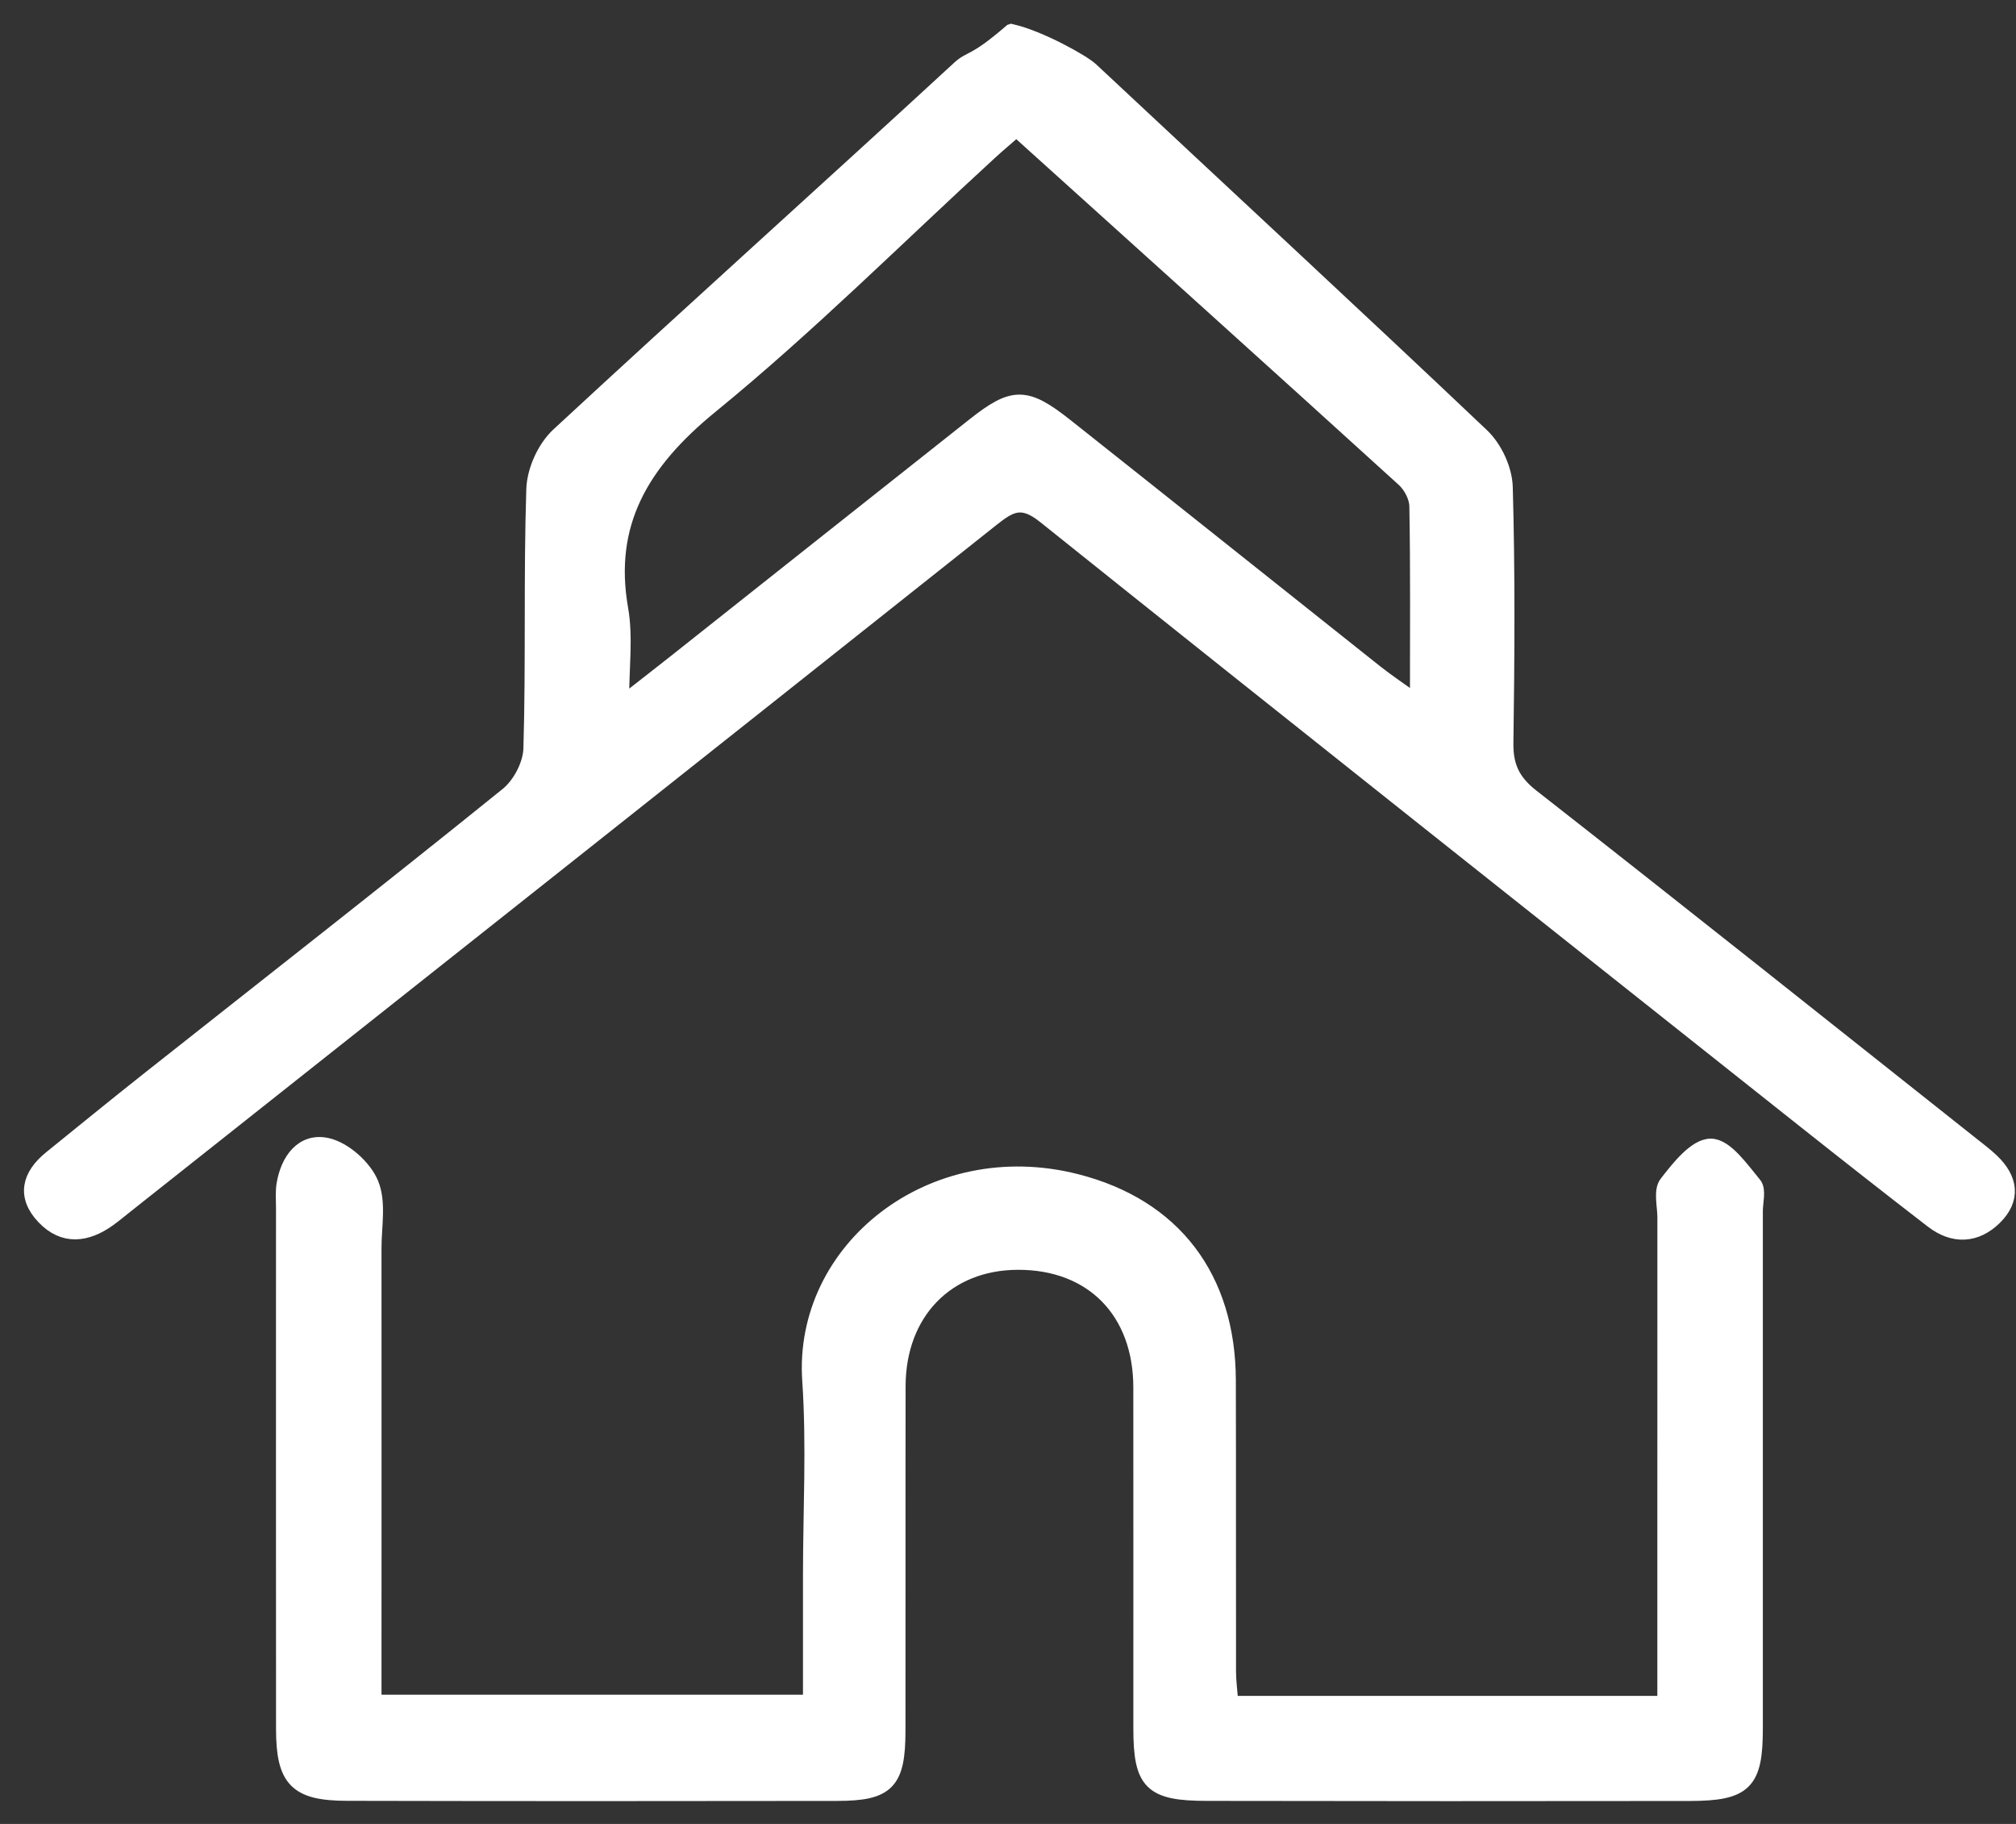
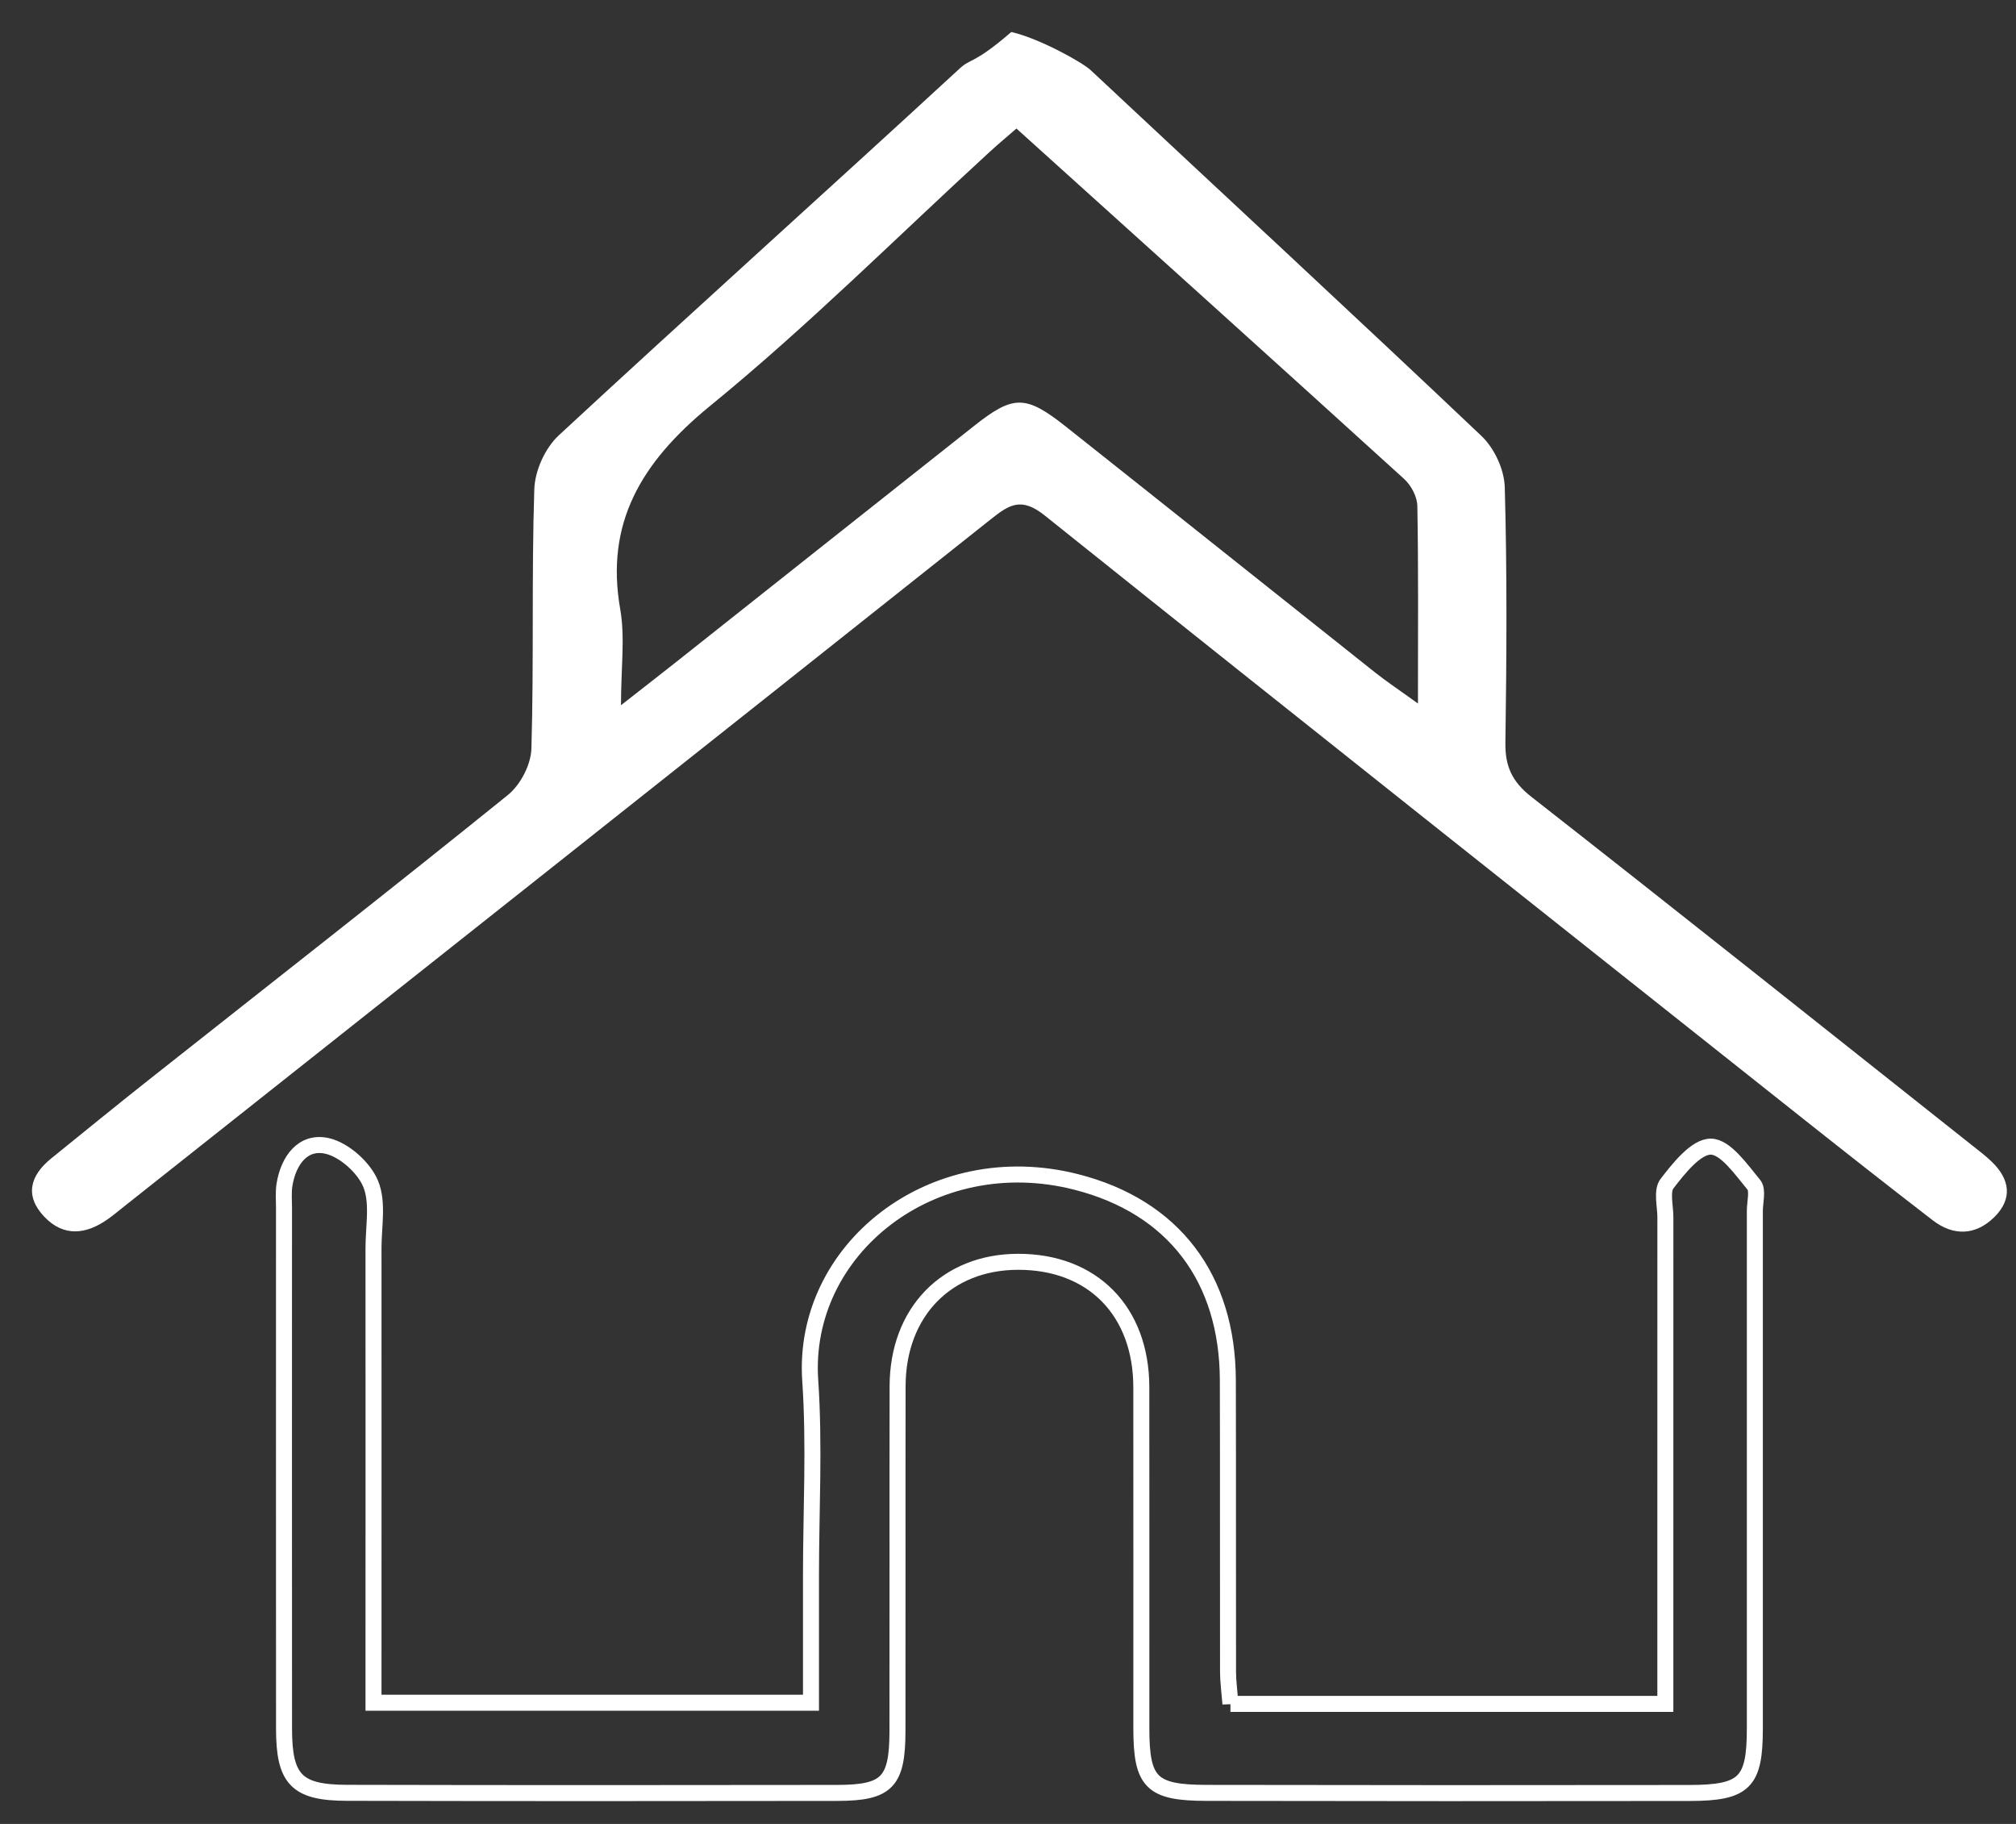
<svg xmlns="http://www.w3.org/2000/svg" height="57" viewBox="0 0 63 57" width="63">
  <rect x="0" y="0" width="63" height="57" fill="#333333" stroke="none" />
  <g fill="none" fill-rule="evenodd" transform="translate(1 1)">
    <path d="m30.764 3.017c-.27.235-.56.476-.836.729-2.9 2.659-5.679 5.442-8.737 7.939-2.173 1.774-3.277 3.682-2.81 6.346.157.893.025 1.828.025 3.008.765-.599 1.247-.973 1.726-1.352 3.104-2.46 6.205-4.923 9.311-7.379 1.227-.97 1.608-.972 2.864.023 3.225 2.555 6.438 5.123 9.661 7.682.367.291.763.554 1.343.973 0-2.247.017-4.21-.019-6.171-.005-.288-.187-.641-.413-.847-3.987-3.625-7.994-7.232-12.115-10.951m-.16-3.017c.876.201 2.212.943 2.479 1.192 4.07 3.81 8.167 7.595 12.209 11.429.415.394.716 1.058.732 1.605.075 2.661.058 5.325.02 7.988-.01.712.192 1.203.808 1.685 4.607 3.606 9.179 7.25 13.761 10.883.211.167.427.33.62.514.583.557.669 1.173.083 1.747-.573.561-1.263.598-1.918.093-1.342-1.035-2.673-2.081-3.998-3.132-7.923-6.29-15.854-12.572-23.749-18.892-.729-.584-1.104-.348-1.677.107-9.005 7.155-18.023 14.295-27.038 21.439-.181.143-.357.292-.545.427-.69.497-1.4.583-2.012-.066-.606-.642-.45-1.272.221-1.816 1.016-.821 2.027-1.648 3.053-2.459 3.741-2.96 7.502-5.898 11.21-8.892.41-.331.73-.961.744-1.461.079-2.698.003-5.399.09-8.096.018-.579.329-1.286.771-1.695 4.147-3.843 8.362-7.623 12.519-11.456.366-.338.44-.128 1.617-1.144" fill="#fff" />
-     <path d="m30.764 3.017c-.27.235-.56.476-.836.729-2.9 2.659-5.679 5.442-8.737 7.939-2.173 1.774-3.277 3.682-2.81 6.346.157.893.025 1.828.025 3.008.765-.599 1.247-.973 1.726-1.352 3.104-2.46 6.205-4.923 9.311-7.379 1.227-.97 1.608-.972 2.864.023 3.225 2.555 6.438 5.123 9.661 7.682.367.291.763.554 1.343.973 0-2.247.017-4.21-.019-6.171-.005-.288-.187-.641-.413-.847-3.987-3.625-7.994-7.232-12.115-10.951zm-.16-3.017c.876.201 2.212.943 2.479 1.192 4.07 3.81 8.167 7.595 12.209 11.429.415.394.716 1.058.732 1.605.075 2.661.058 5.325.02 7.988-.01.712.192 1.203.808 1.685 4.607 3.606 9.179 7.25 13.761 10.883.211.167.427.33.62.514.583.557.669 1.173.083 1.747-.573.561-1.263.598-1.918.093-1.342-1.035-2.673-2.081-3.998-3.132-7.923-6.29-15.854-12.572-23.749-18.892-.729-.584-1.104-.348-1.677.107-9.005 7.155-18.023 14.295-27.038 21.439-.181.143-.357.292-.545.427-.69.497-1.4.583-2.012-.066-.606-.642-.45-1.272.221-1.816 1.016-.821 2.027-1.648 3.053-2.459 3.741-2.96 7.502-5.898 11.21-8.892.41-.331.73-.961.744-1.461.079-2.698.003-5.399.09-8.096.018-.579.329-1.286.771-1.695 4.147-3.843 8.362-7.623 12.519-11.456.366-.338.44-.128 1.617-1.144z" stroke="#fff" stroke-width=".5" />
-     <path d="m37.451 52.249h13.591c0-.511 0-.973 0-1.434 0-4.59-.001-9.18.001-13.771 0-.358-.125-.825.051-1.054.372-.482.908-1.161 1.371-1.156.458.005.949.718 1.341 1.19.139.167.033.541.033.82.001 5.389.002 10.777 0 16.166 0 1.696-.315 2.02-2.044 2.023-5.03.008-10.059.006-15.088-.003-1.728-.003-2.039-.321-2.04-2.017-.002-3.553.004-7.105-.001-10.658-.002-2.383-1.525-3.928-3.855-3.922-2.23.005-3.757 1.575-3.761 3.887-.007 3.592.002 7.185-.004 10.777-.003 1.596-.322 1.931-1.878 1.934-5.109.008-10.218.009-15.327-.003-1.573-.003-1.964-.417-1.965-2-.004-5.429-.001-10.857-.001-16.286 0-.239-.022-.483.015-.717.123-.759.577-1.384 1.333-1.213.531.121 1.147.671 1.359 1.182.242.582.089 1.333.09 2.011.003 4.391 0 8.781 0 13.172v1.035h13.671c0-1.353 0-2.658 0-3.964 0-2.036.115-4.079-.023-6.105-.279-4.084 3.806-7.351 8.307-6.207 3.059.777 4.734 3.018 4.743 6.198.009 3.034 0 6.067.006 9.101 0 .31.044.621.075 1.014" fill="#fff" />
    <path d="m37.451 52.249h13.591c0-.511 0-.973 0-1.434 0-4.59-.001-9.18.001-13.771 0-.358-.125-.825.051-1.054.372-.482.908-1.161 1.371-1.156.458.005.949.718 1.341 1.19.139.167.033.541.033.82.001 5.389.002 10.777 0 16.166 0 1.696-.315 2.02-2.044 2.023-5.03.008-10.059.006-15.088-.003-1.728-.003-2.039-.321-2.04-2.017-.002-3.553.004-7.105-.001-10.658-.002-2.383-1.525-3.928-3.855-3.922-2.23.005-3.757 1.575-3.761 3.887-.007 3.592.002 7.185-.004 10.777-.003 1.596-.322 1.931-1.878 1.934-5.109.008-10.218.009-15.327-.003-1.573-.003-1.964-.417-1.965-2-.004-5.429-.001-10.857-.001-16.286 0-.239-.022-.483.015-.717.123-.759.577-1.384 1.333-1.213.531.121 1.147.671 1.359 1.182.242.582.089 1.333.09 2.011.003 4.391 0 8.781 0 13.172v1.035h13.671c0-1.353 0-2.658 0-3.964 0-2.036.115-4.079-.023-6.105-.279-4.084 3.806-7.351 8.307-6.207 3.059.777 4.734 3.018 4.743 6.198.009 3.034 0 6.067.006 9.101 0 .31.044.621.075 1.014z" stroke="#fff" stroke-width=".5" />
  </g>
</svg>